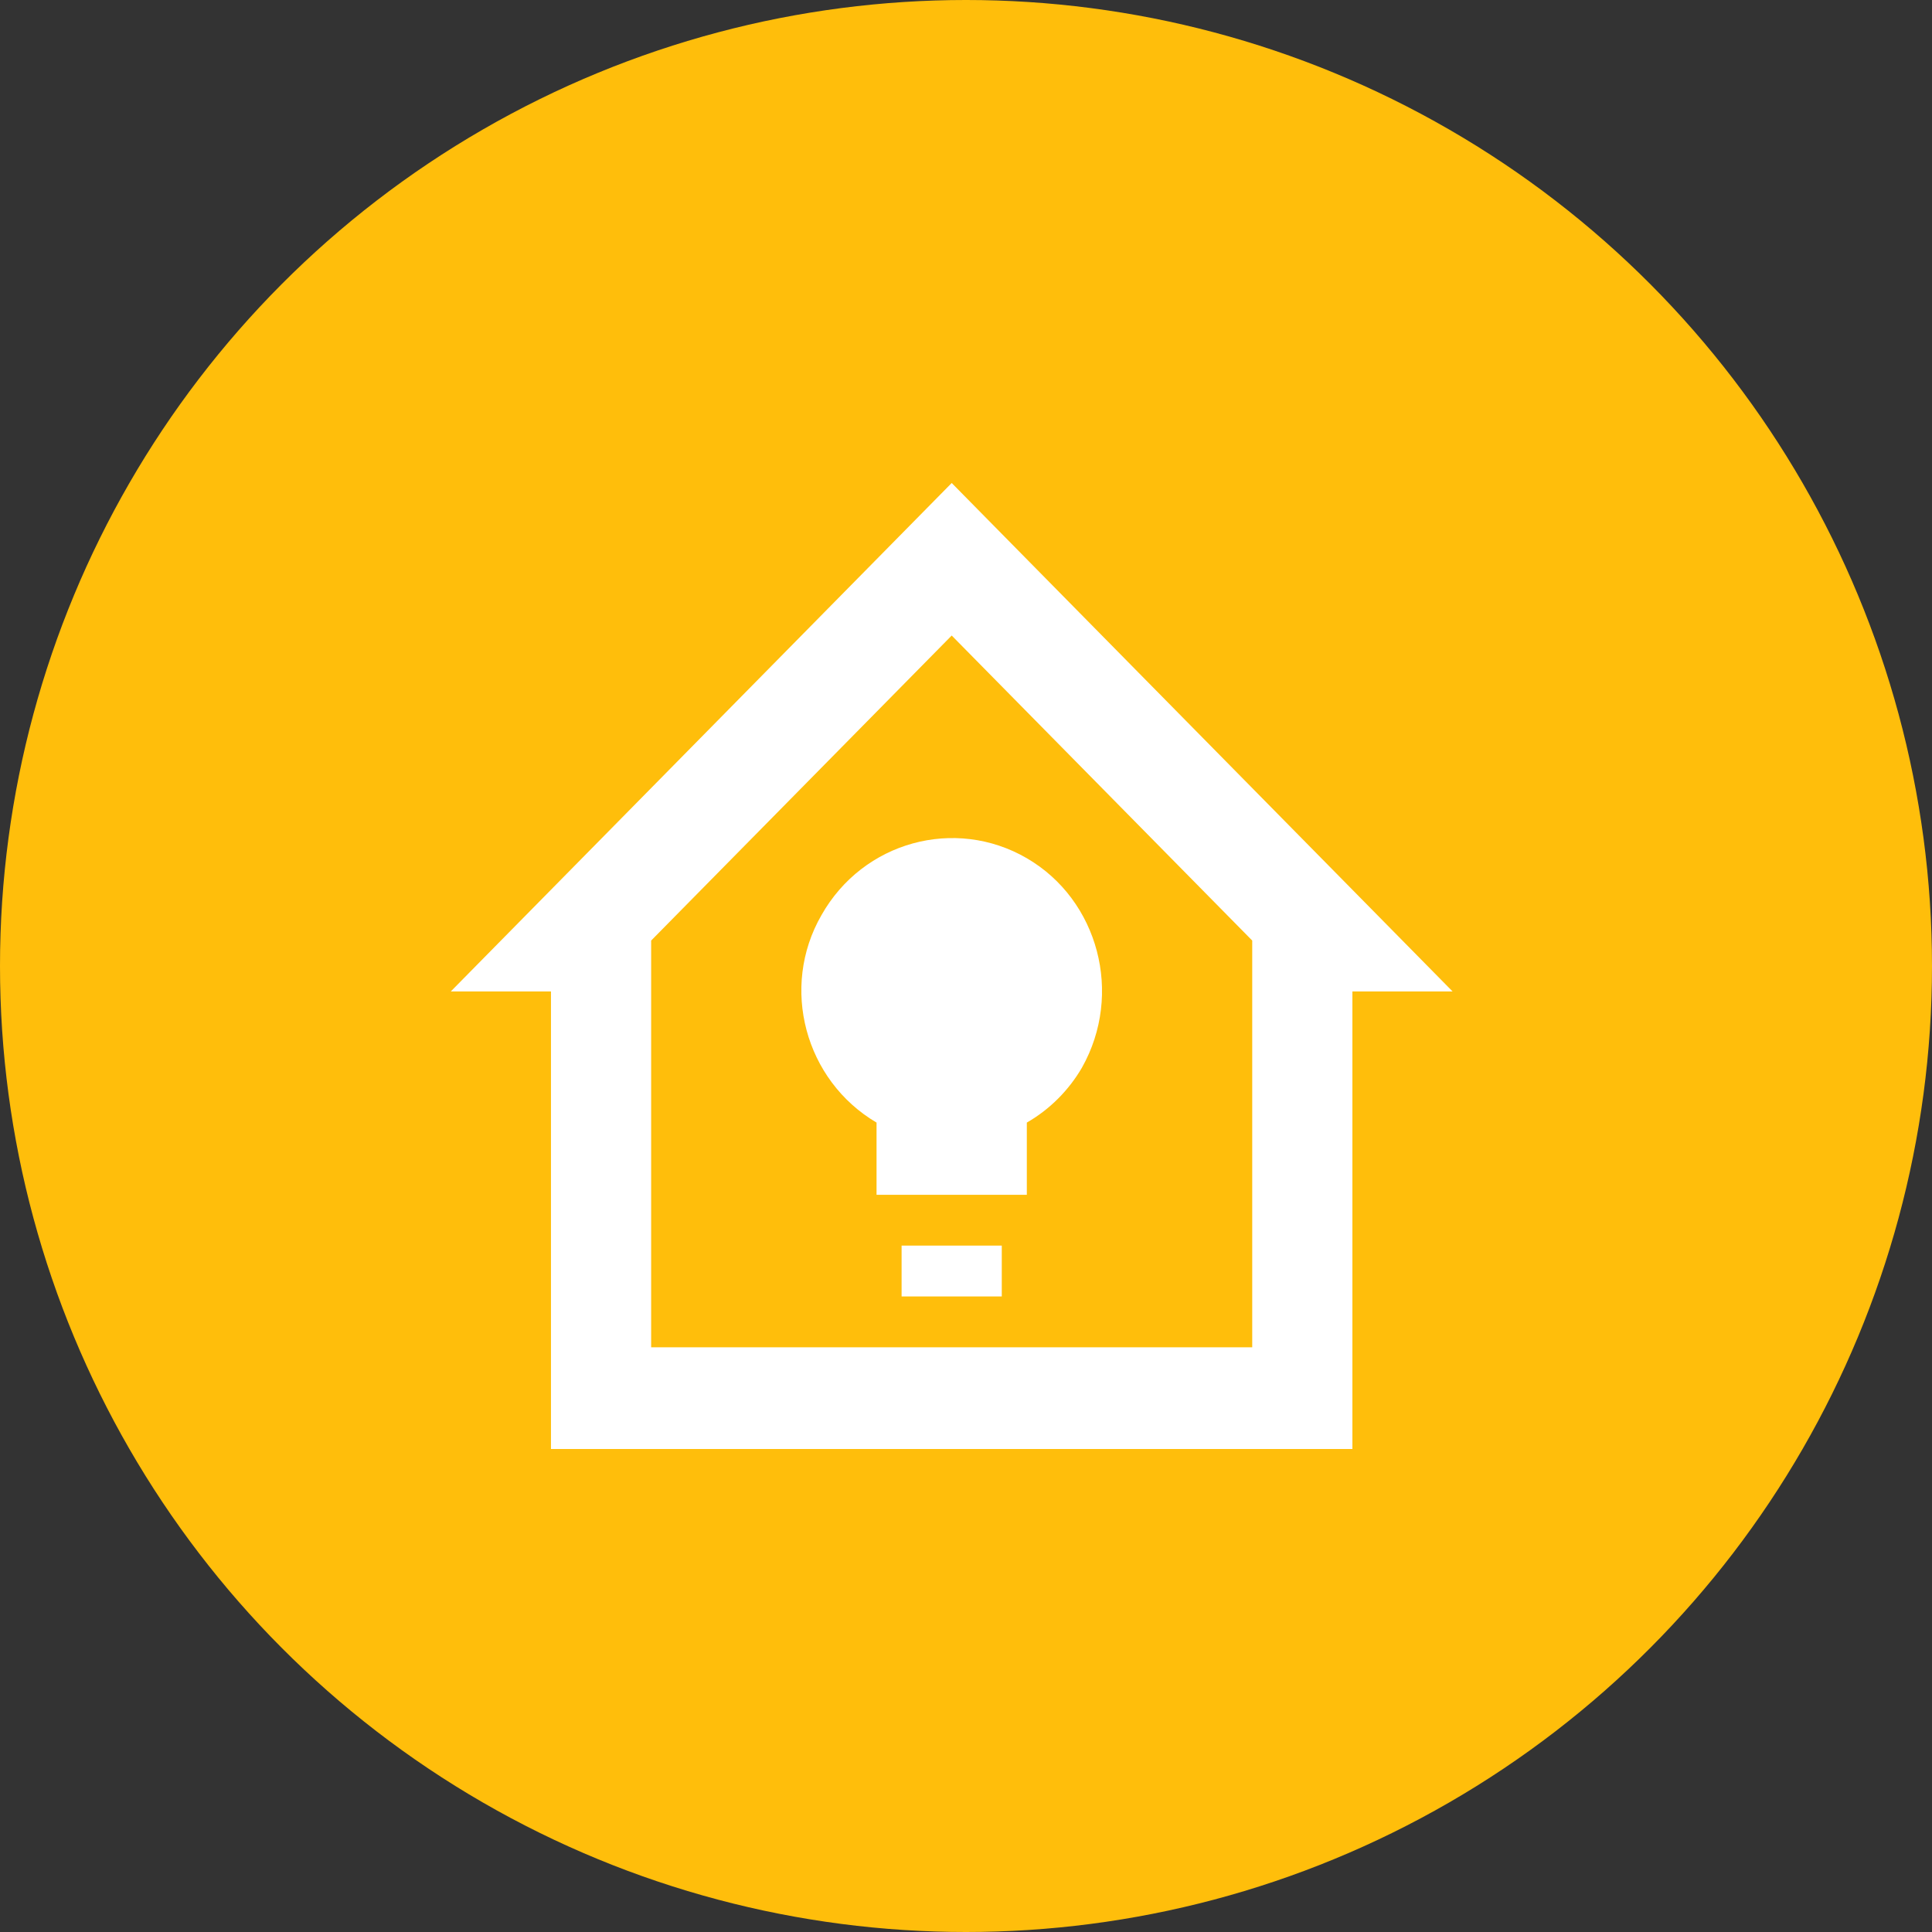
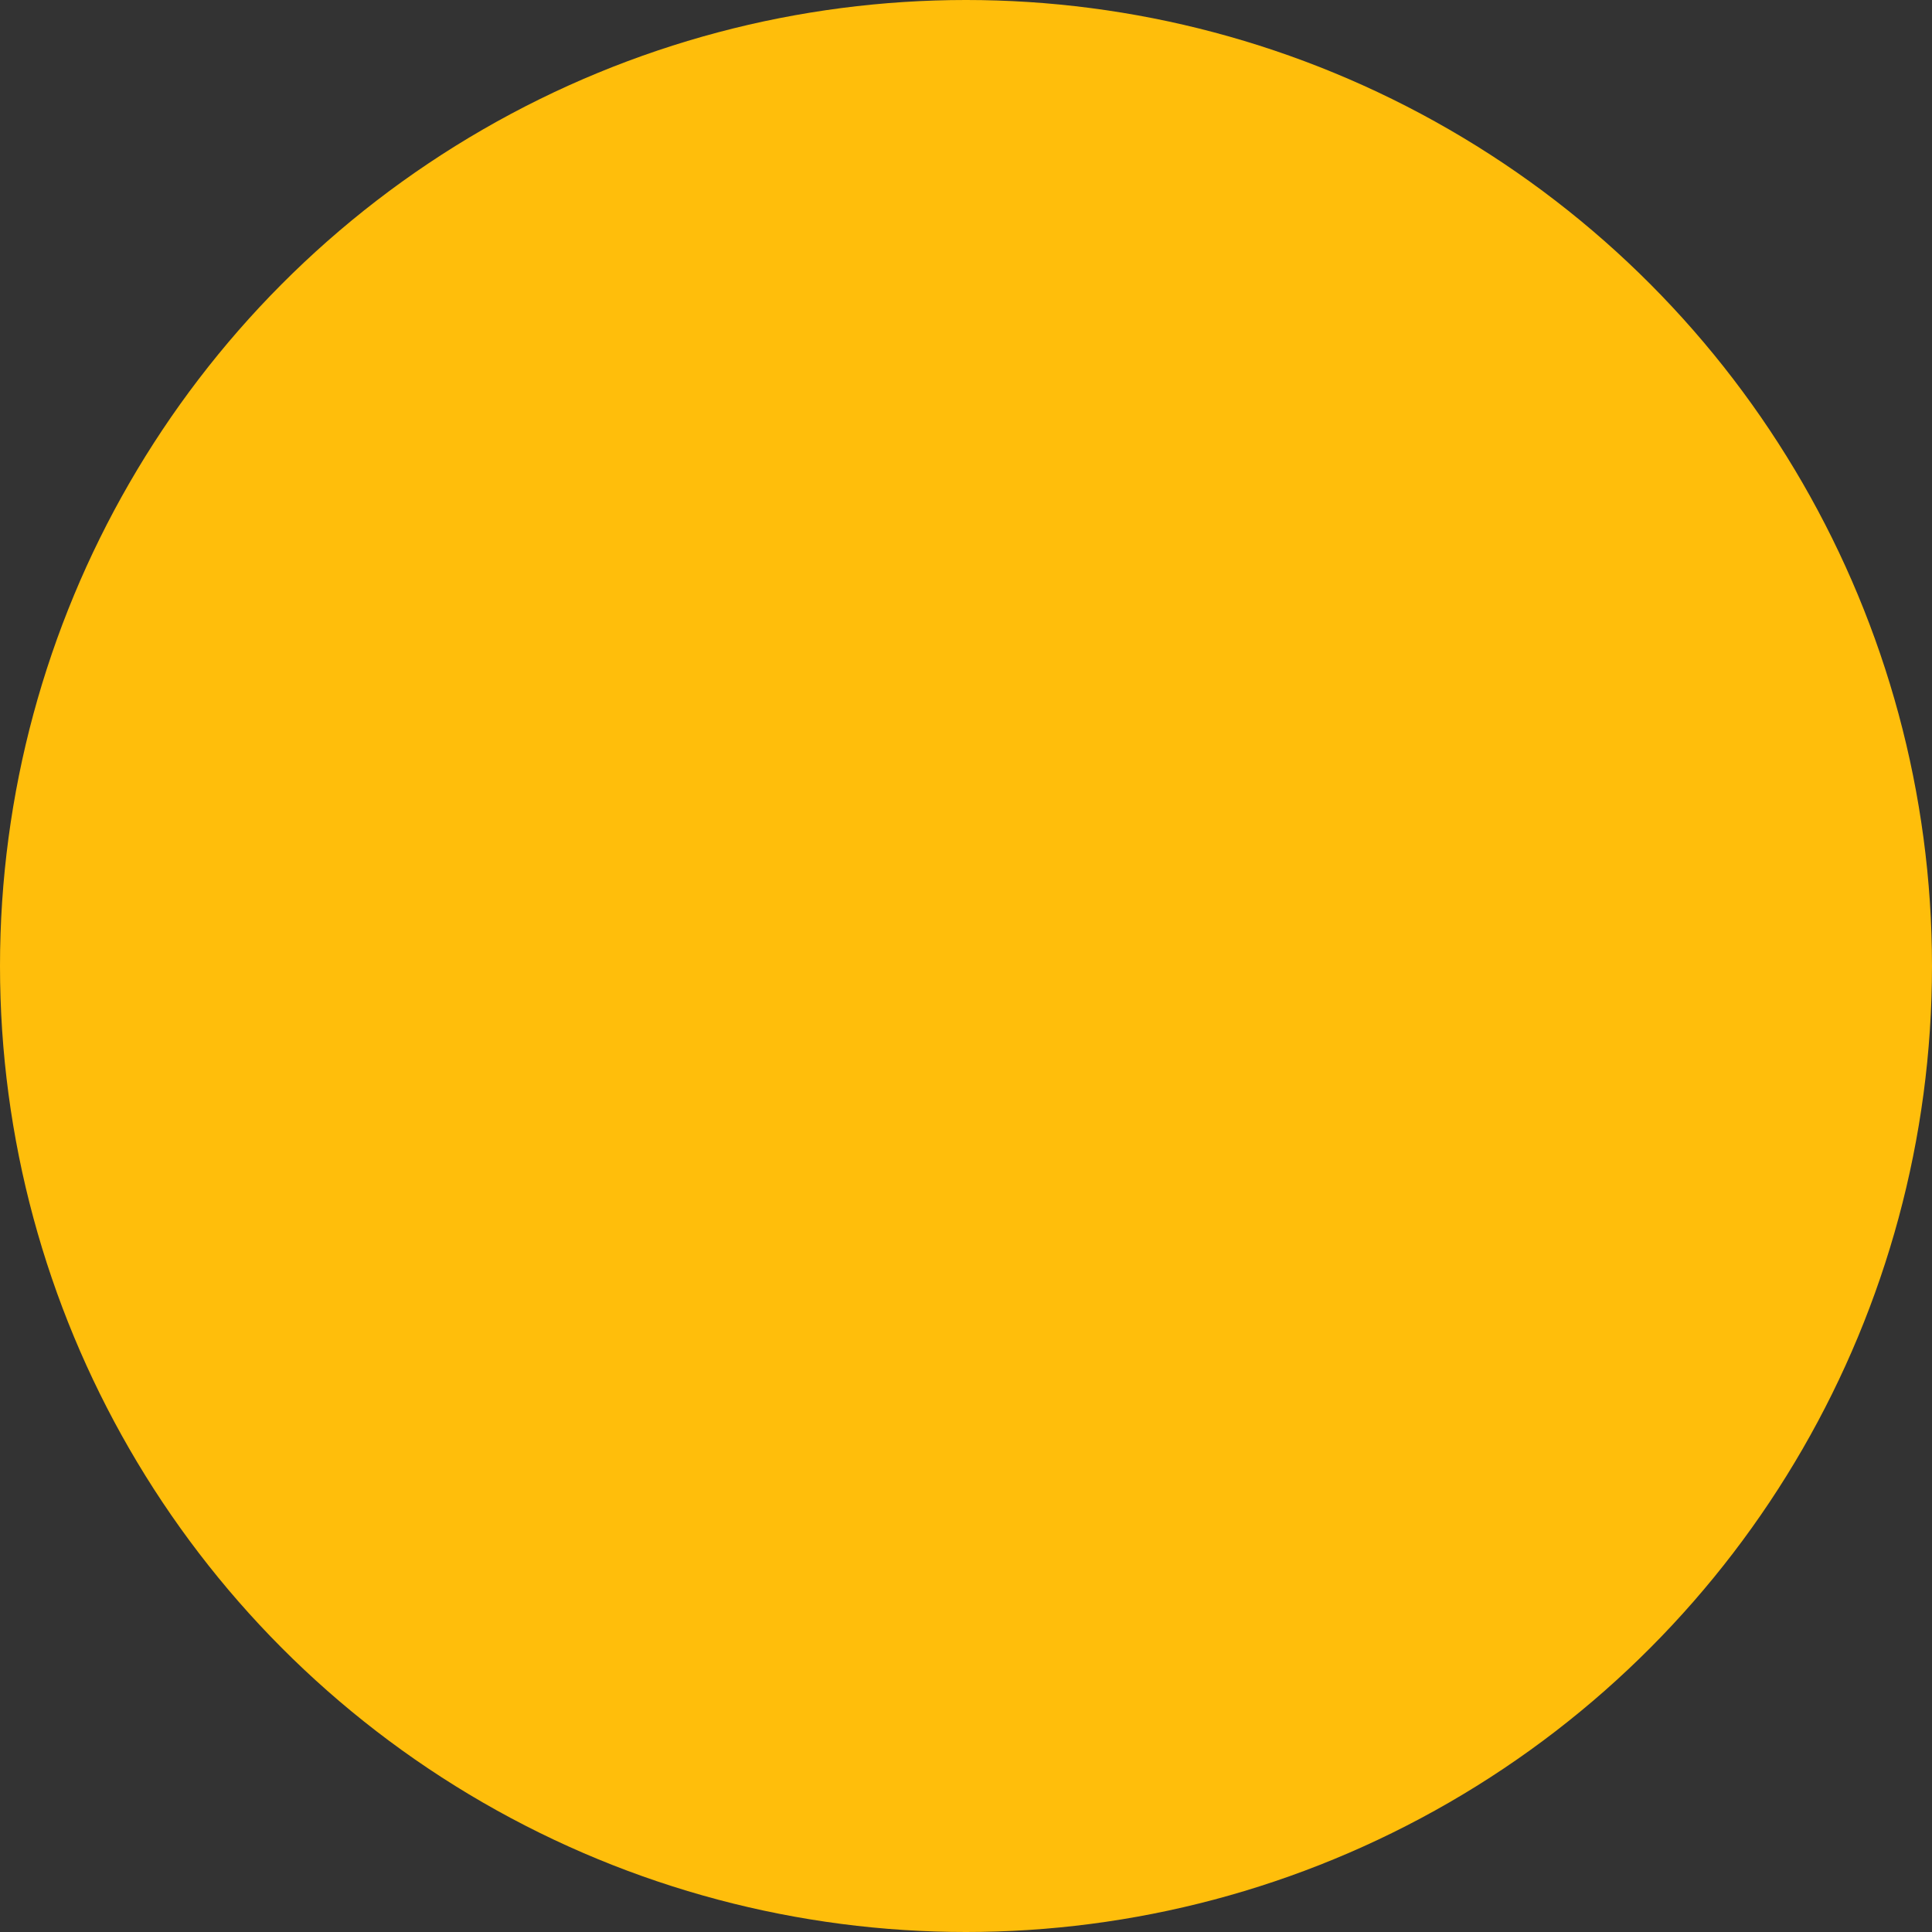
<svg xmlns="http://www.w3.org/2000/svg" width="60" height="60" viewBox="0 0 60 60" fill="none">
  <rect x="0" y="0" width="60" height="60" fill="#333333" stroke="none" />
  <circle cx="30" cy="30" r="30" fill="#FFBE0B" />
-   <path d="M29.556 15L14 30.79H17.111V45H42V30.79H45.111L29.556 15ZM29.556 19.737L38.889 29.21V41.842H20.222V29.21L29.556 19.737ZM31.889 34.863V37.105H27.222V34.863C24.998 33.553 24.22 30.663 25.511 28.421C26.802 26.132 29.664 25.358 31.889 26.653C34.113 27.947 34.891 30.868 33.6 33.158C33.196 33.853 32.604 34.453 31.889 34.863ZM31.111 38.684H28V40.263H31.111V38.684Z" fill="white" />
</svg>